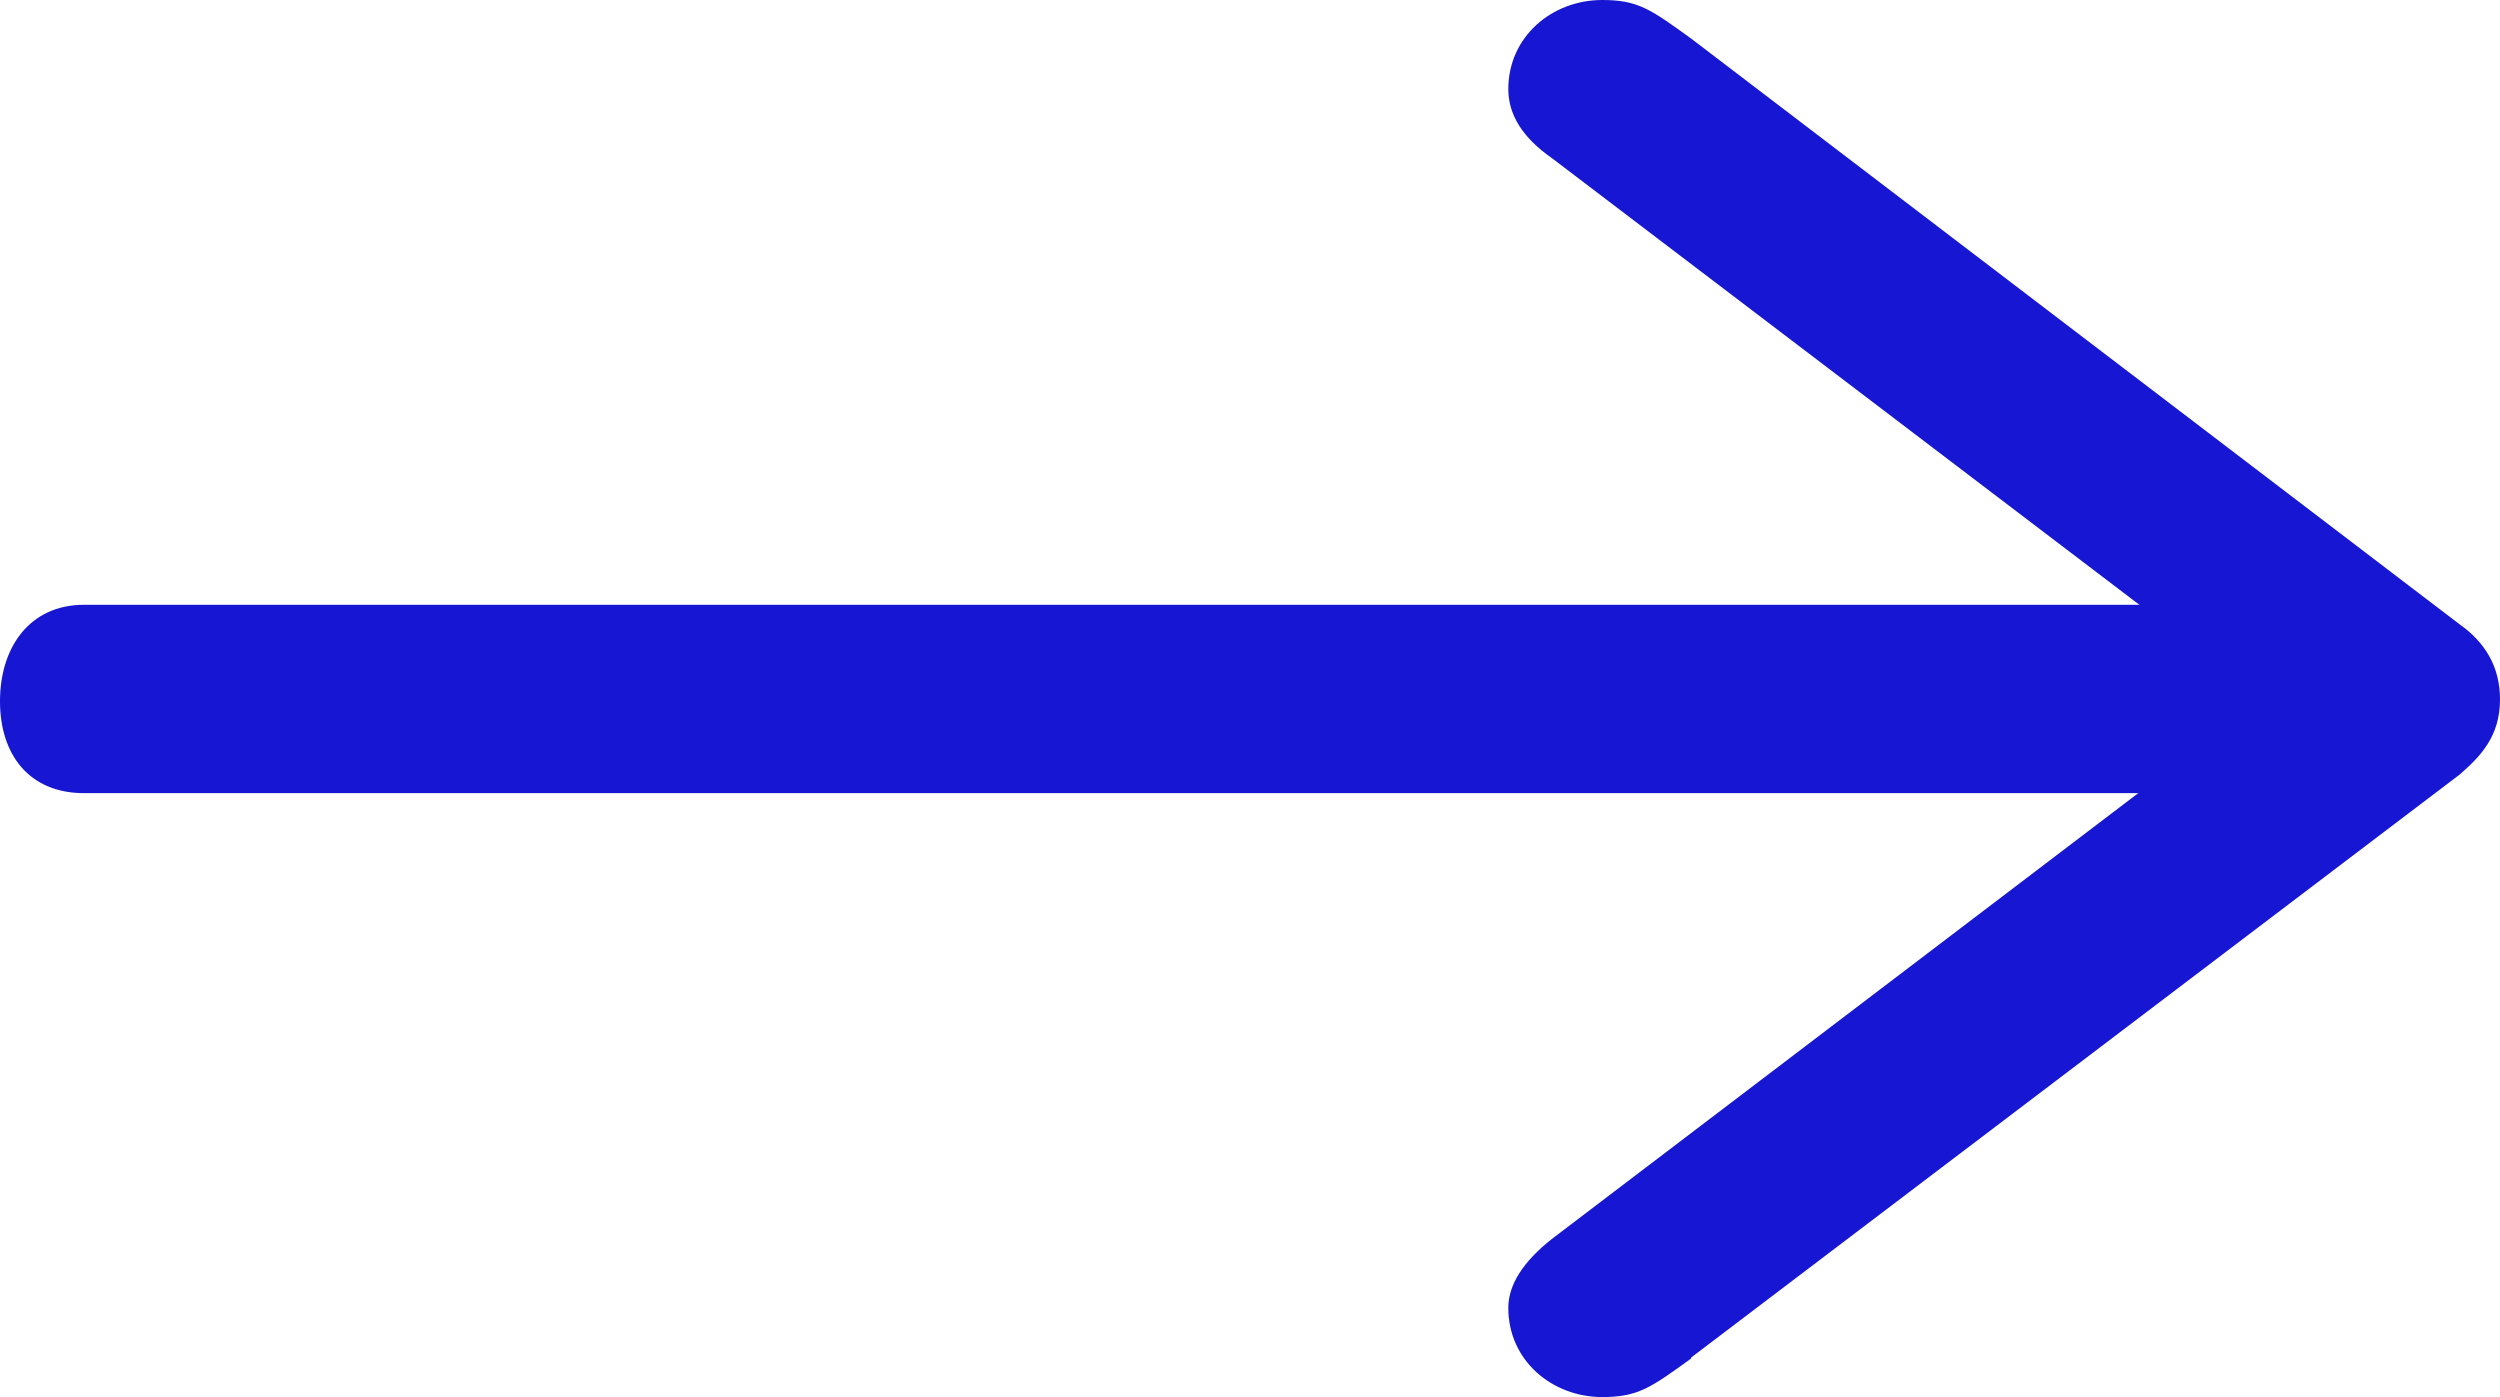
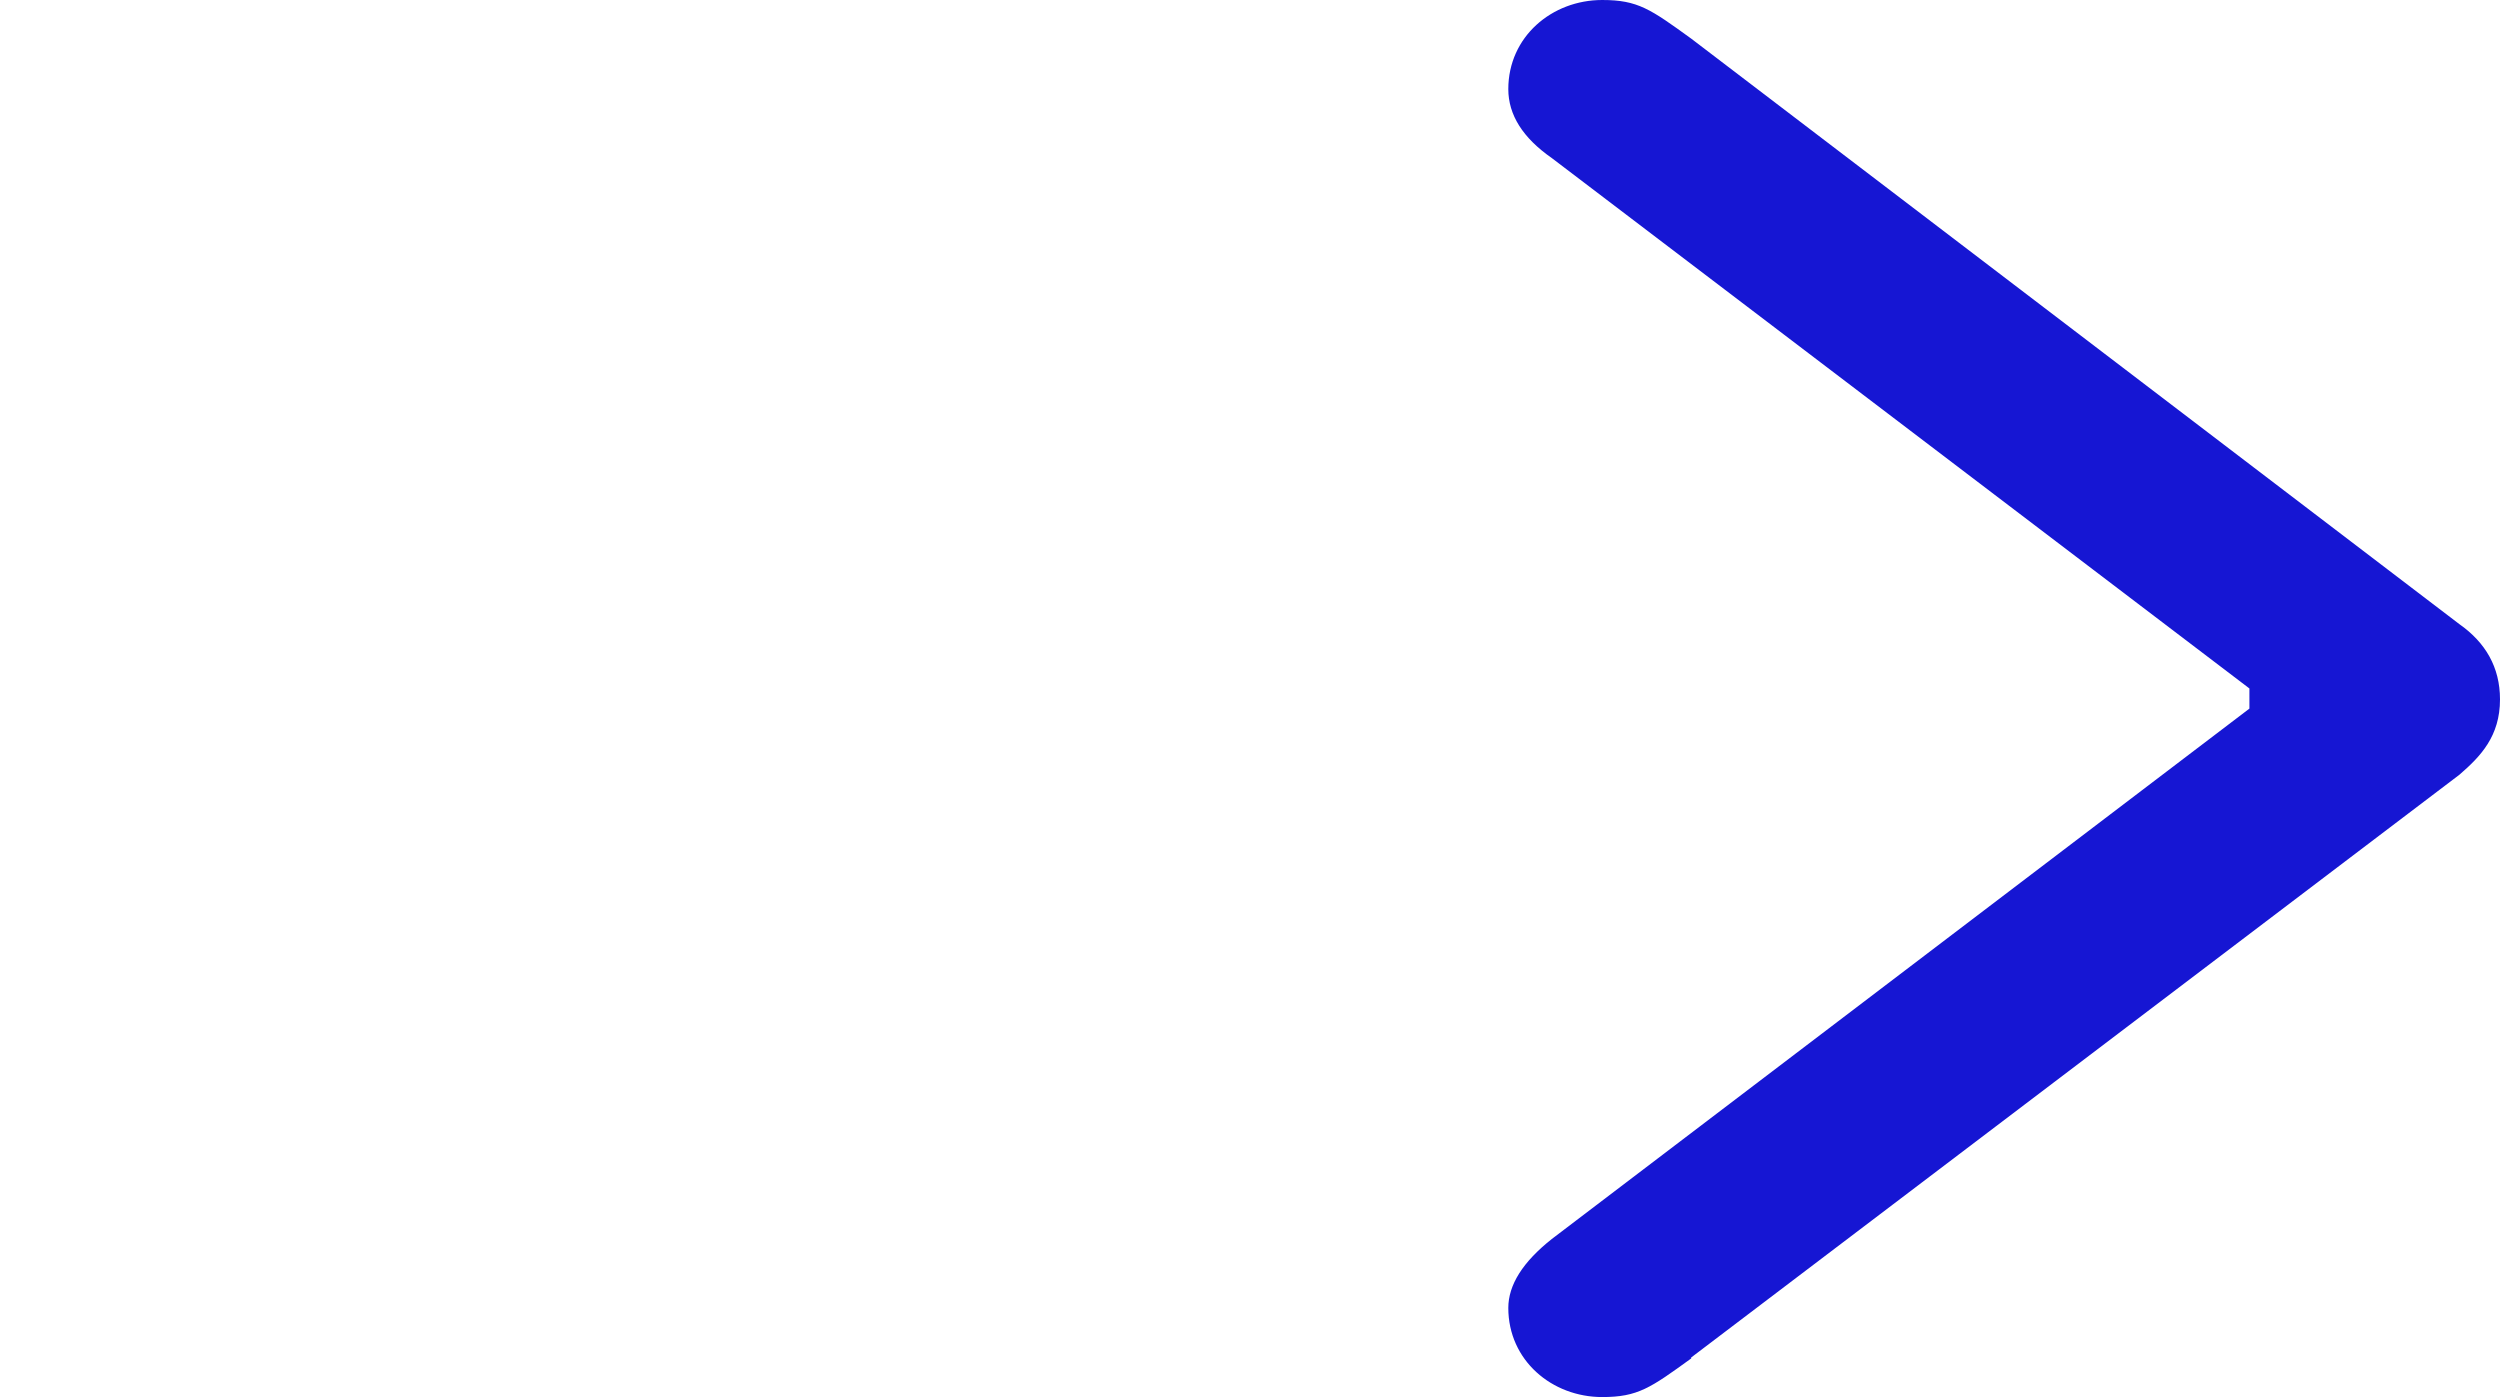
<svg xmlns="http://www.w3.org/2000/svg" width="34" height="19" viewBox="0 0 34 19" fill="none">
-   <path d="M31.921 8.225C32.671 8.225 33.066 8.812 33.066 9.537C33.066 10.262 32.671 10.787 31.921 10.787H1.145C0.395 10.787 0 10.262 0 9.537C0 8.812 0.395 8.225 1.145 8.225H31.921Z" fill="#1616d3" />
  <path d="M23 18.475C22.447 18.875 22.276 19 21.79 19C21.105 19 20.513 18.5 20.513 17.788C20.513 17.475 20.71 17.163 21.105 16.85L30.592 9.637V9.363L21.105 2.15C20.71 1.875 20.513 1.562 20.513 1.212C20.513 0.5 21.105 0 21.79 0C22.276 0 22.447 0.125 23 0.525L33.447 8.488C33.803 8.738 34 9.075 34 9.512C34 10.012 33.737 10.287 33.447 10.537L23 18.462V18.475Z" fill="#1616d3" />
</svg>